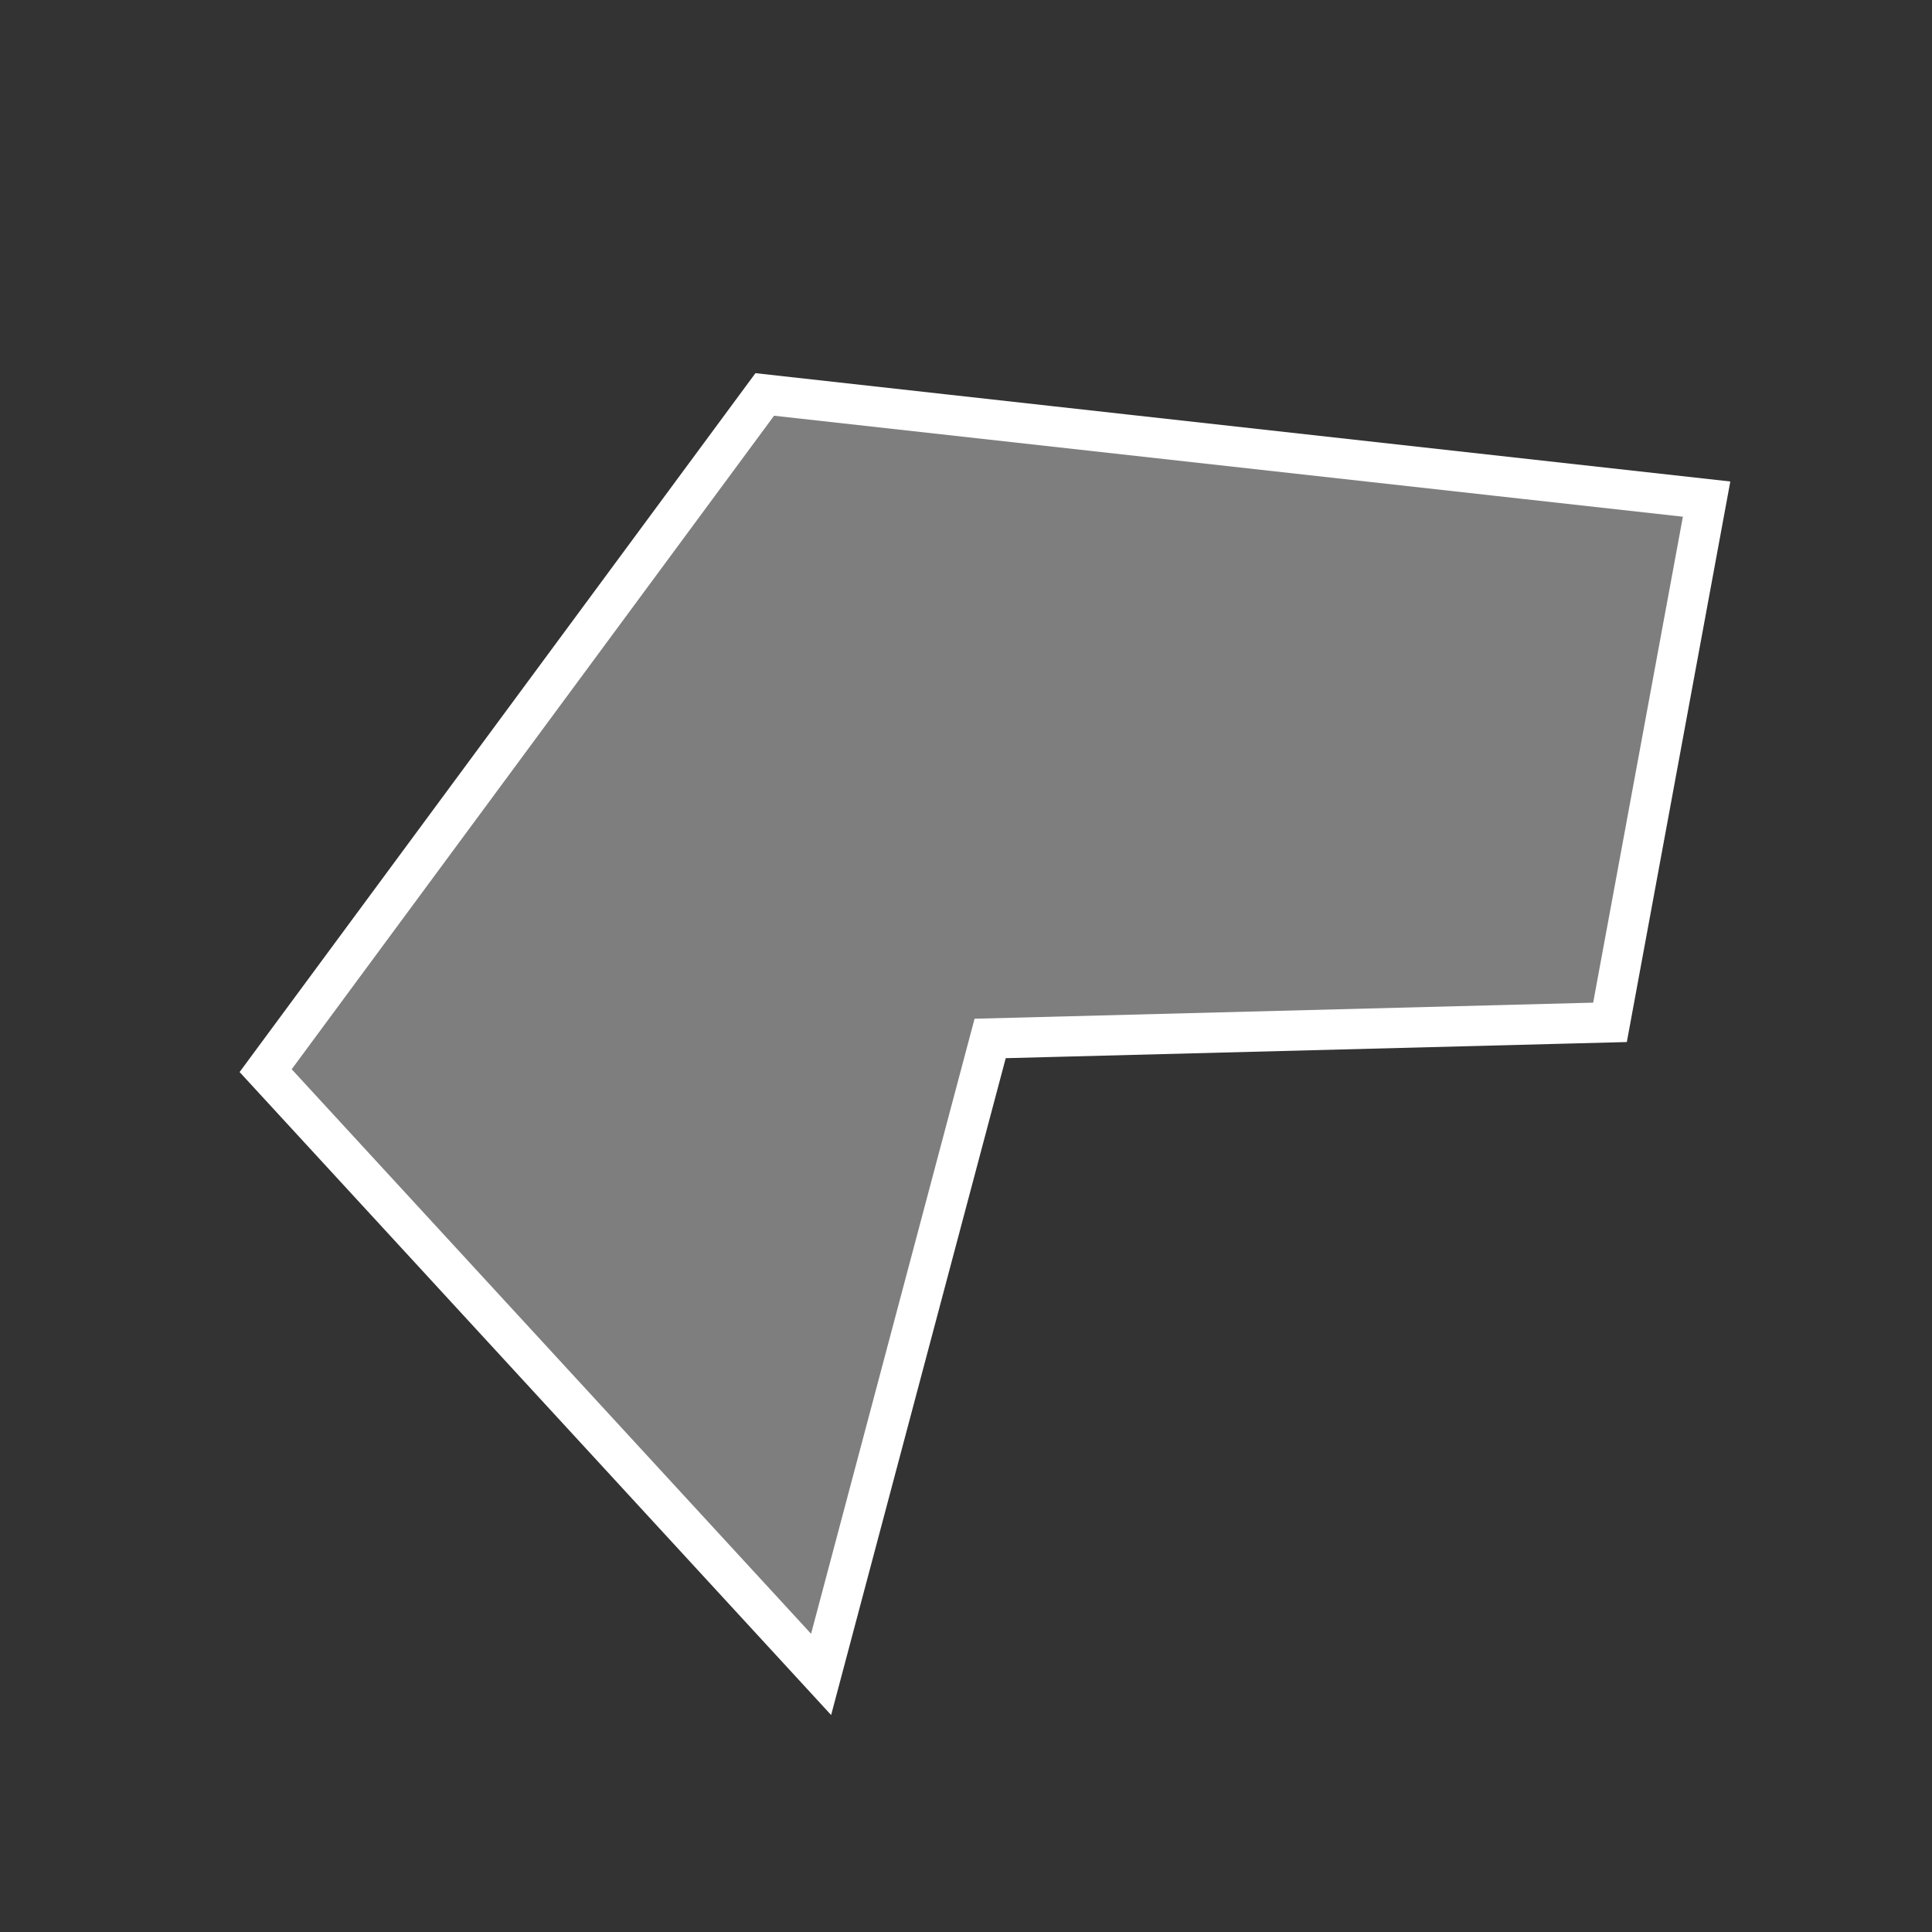
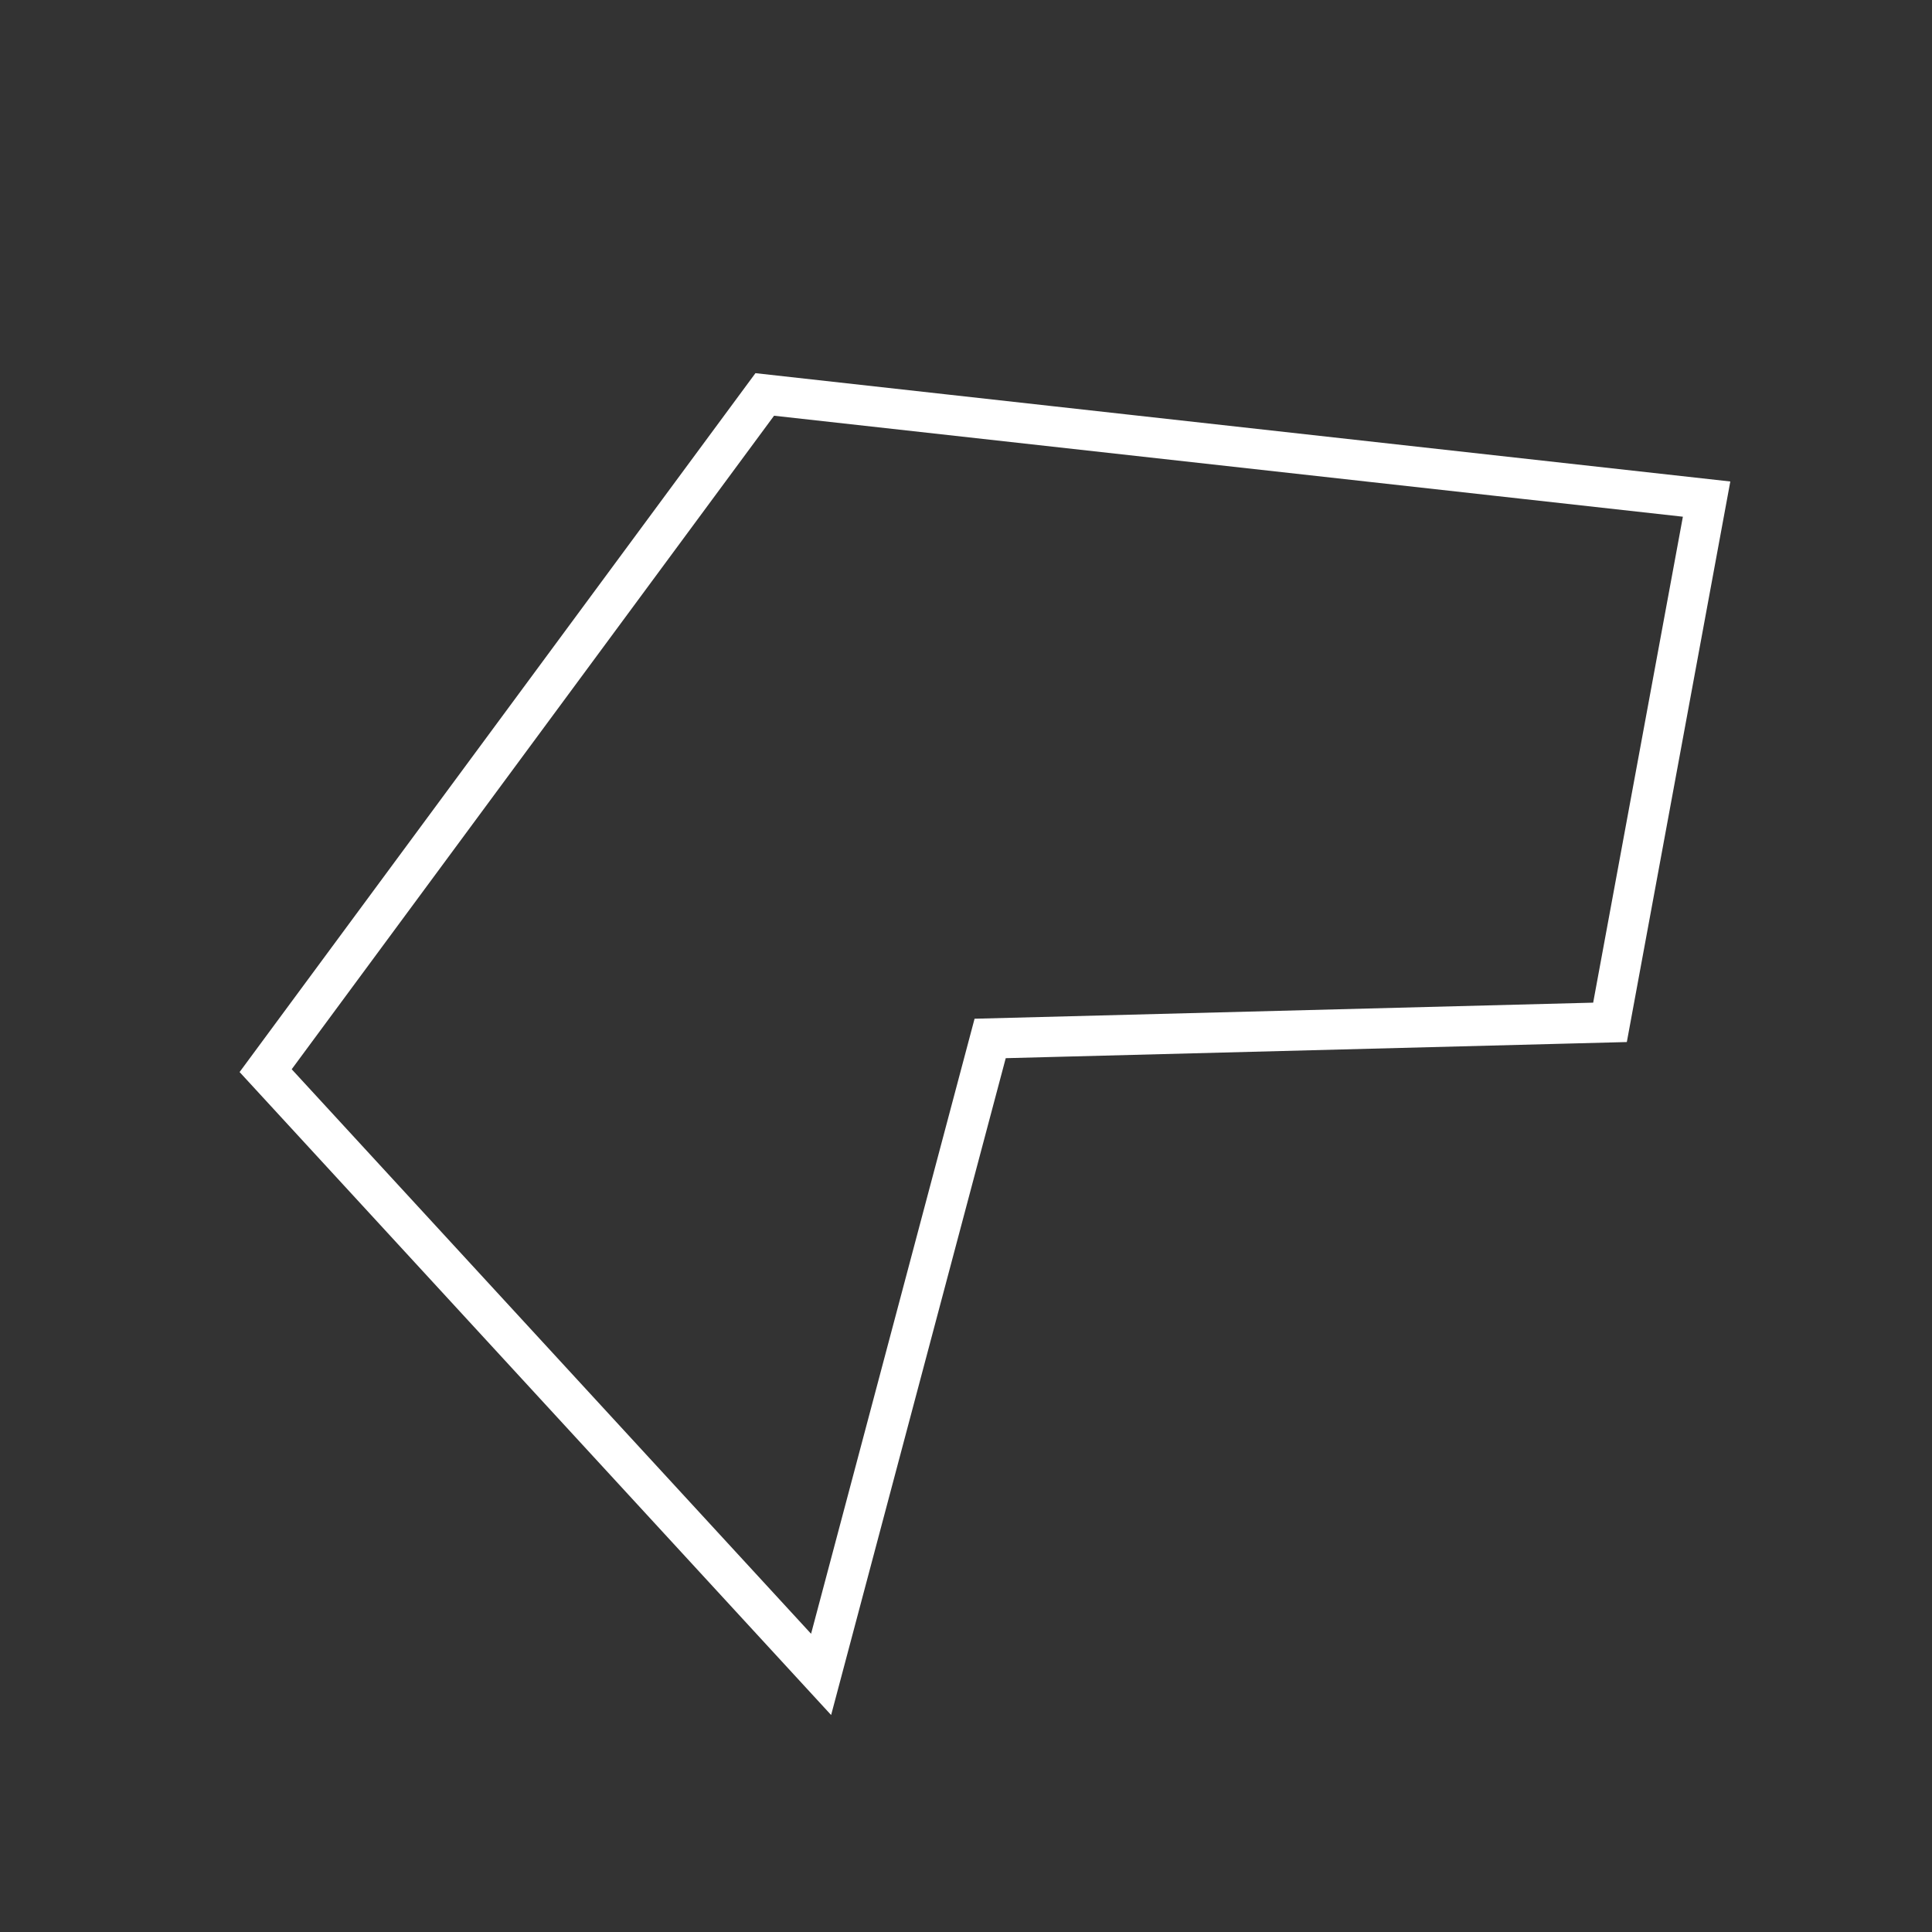
<svg xmlns="http://www.w3.org/2000/svg" version="1.1" x="0px" y="0px" viewBox="0 0 24 24" style="enable-background:new 0 0 24 24;" xml:space="preserve">
  <rect x="0" y="0" width="24" height="24" fill="#333333" stroke="none" />
  <style type="text/css">
	.pl9{opacity:0.37;fill:#FFFFFF;}
	.pl10{fill:none;stroke:#FFFFFF;stroke-width:0.5;}
</style>
  <g id="Vrstva_4">
-     <polygon class="pl9" points="12.3,12.9 20,12.7 21.2,6.2 9.5,4.9 3.3,13.3 10.2,20.8  " />
    <polygon class="pl10" points="12.3,12.9 20,12.7 21.2,6.2 9.5,4.9 3.3,13.3 10.2,20.8  " />
  </g>
</svg>